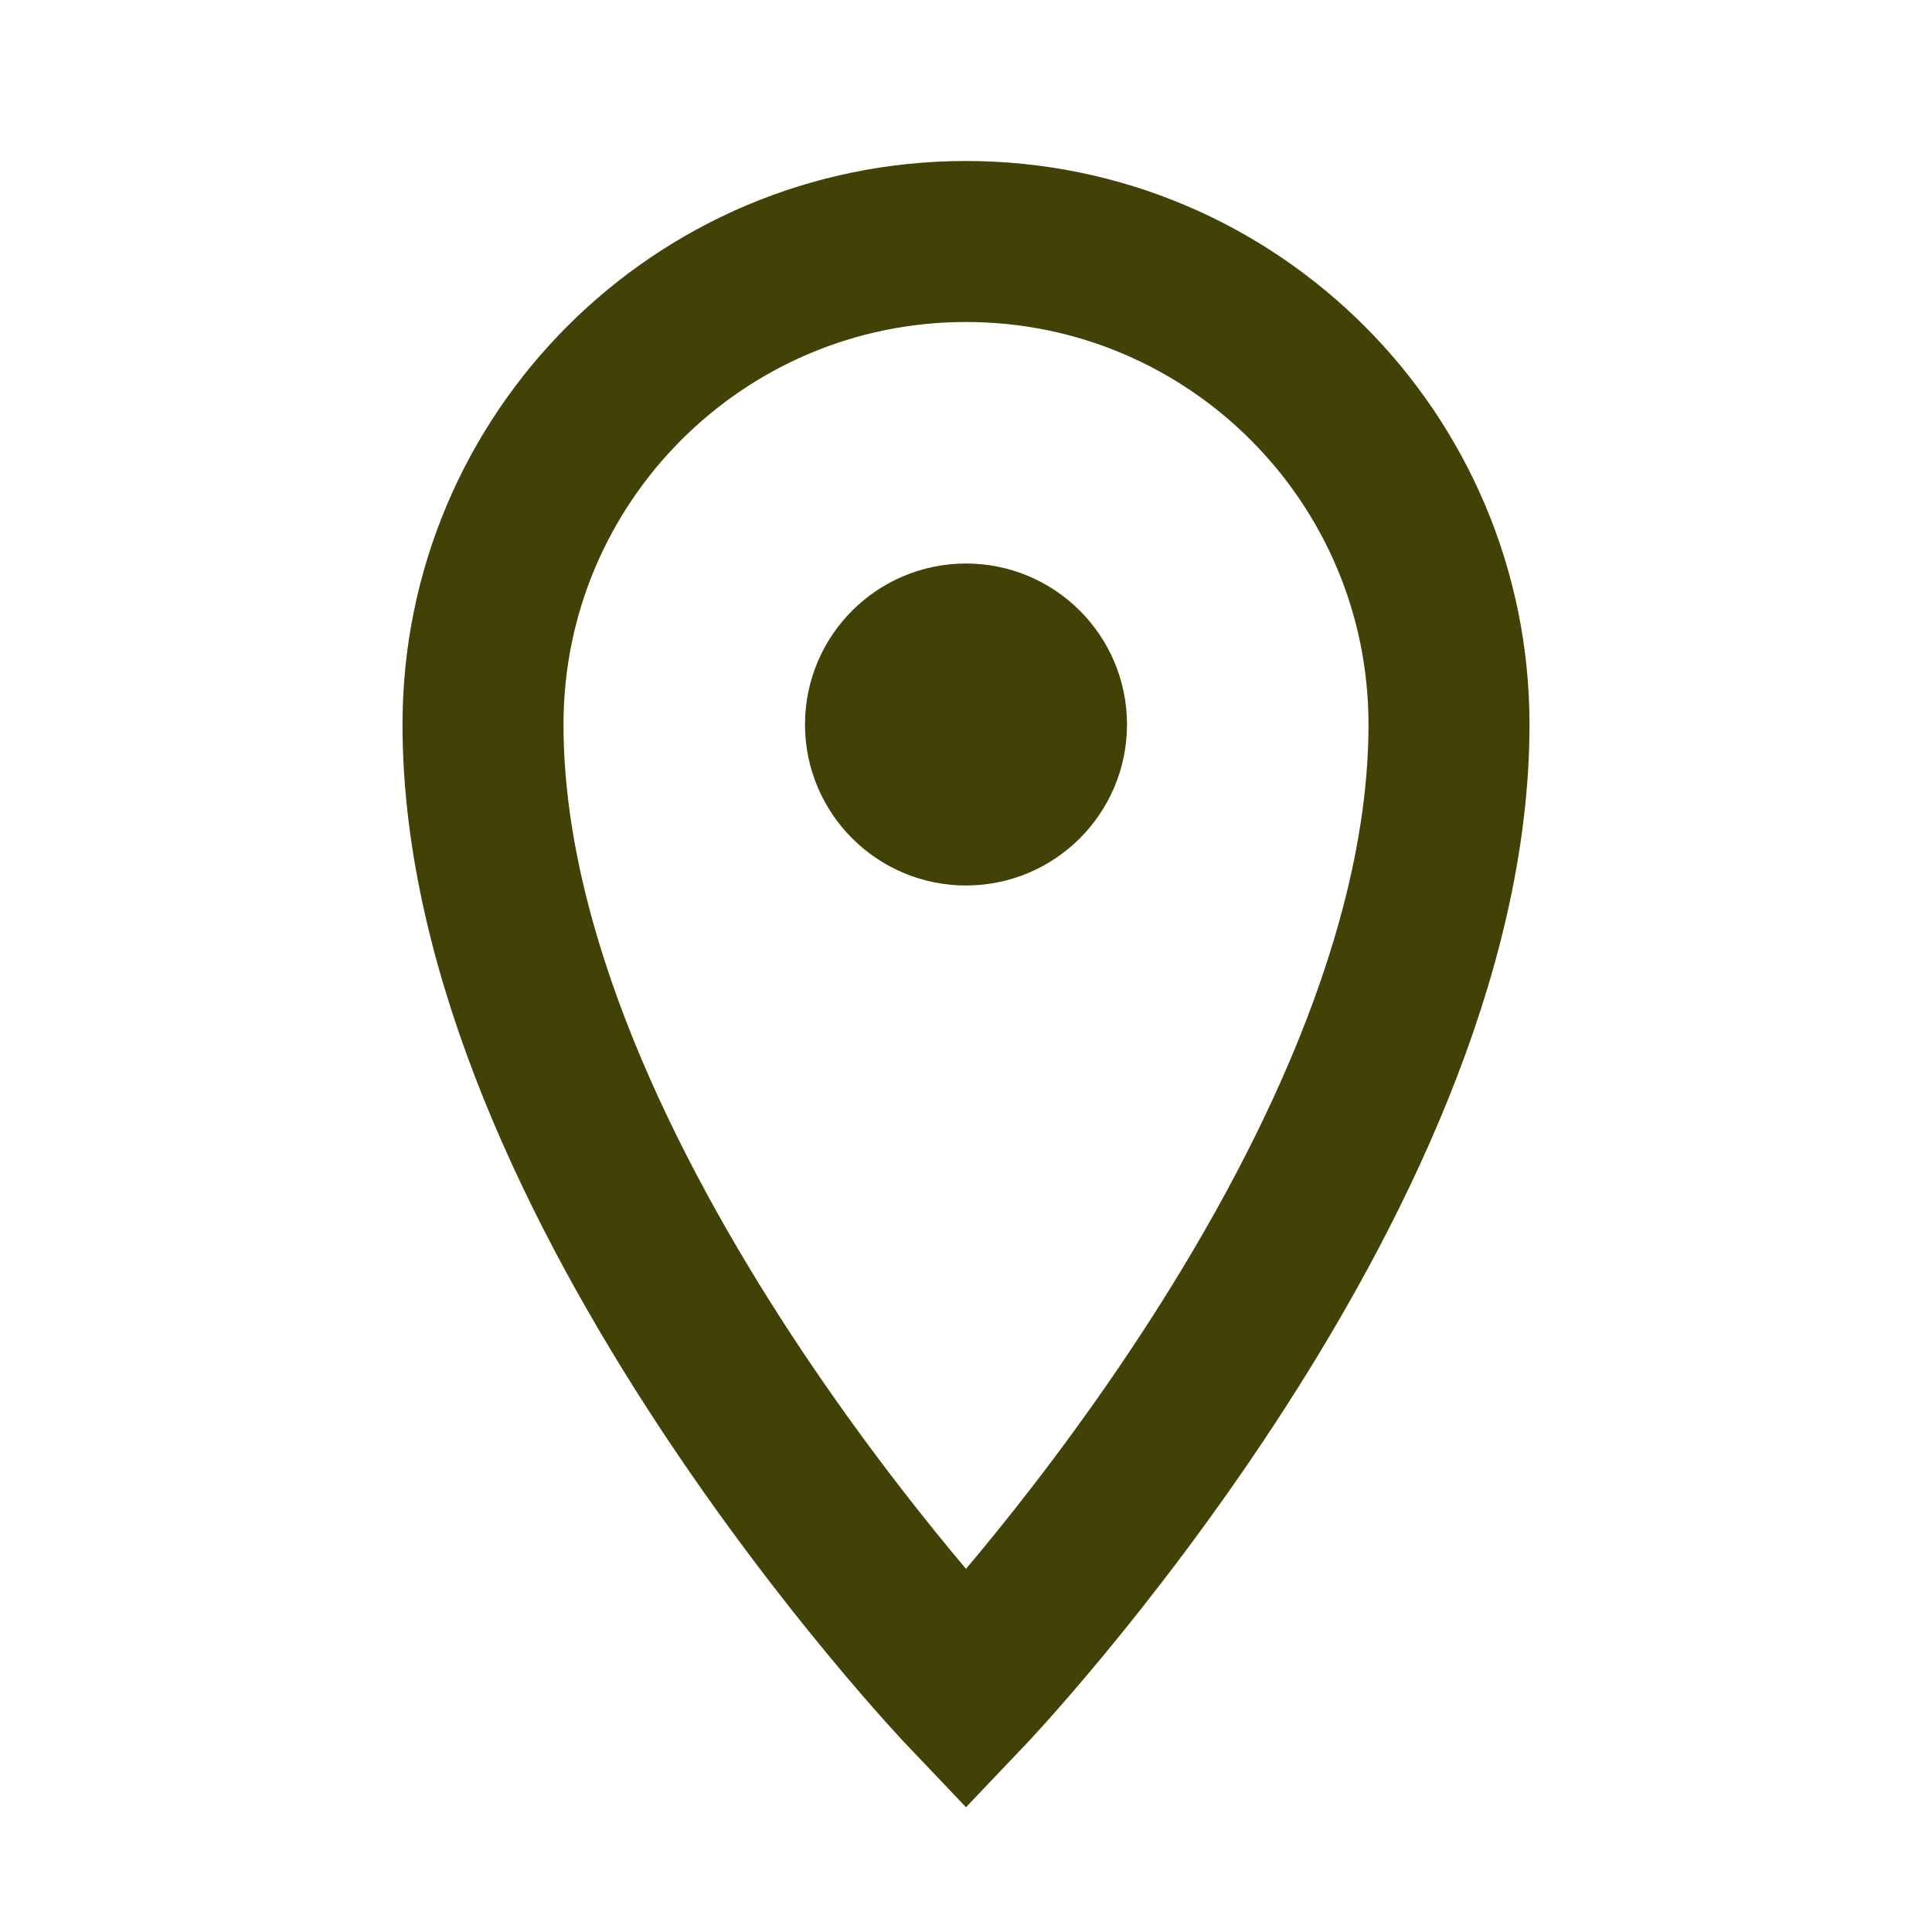
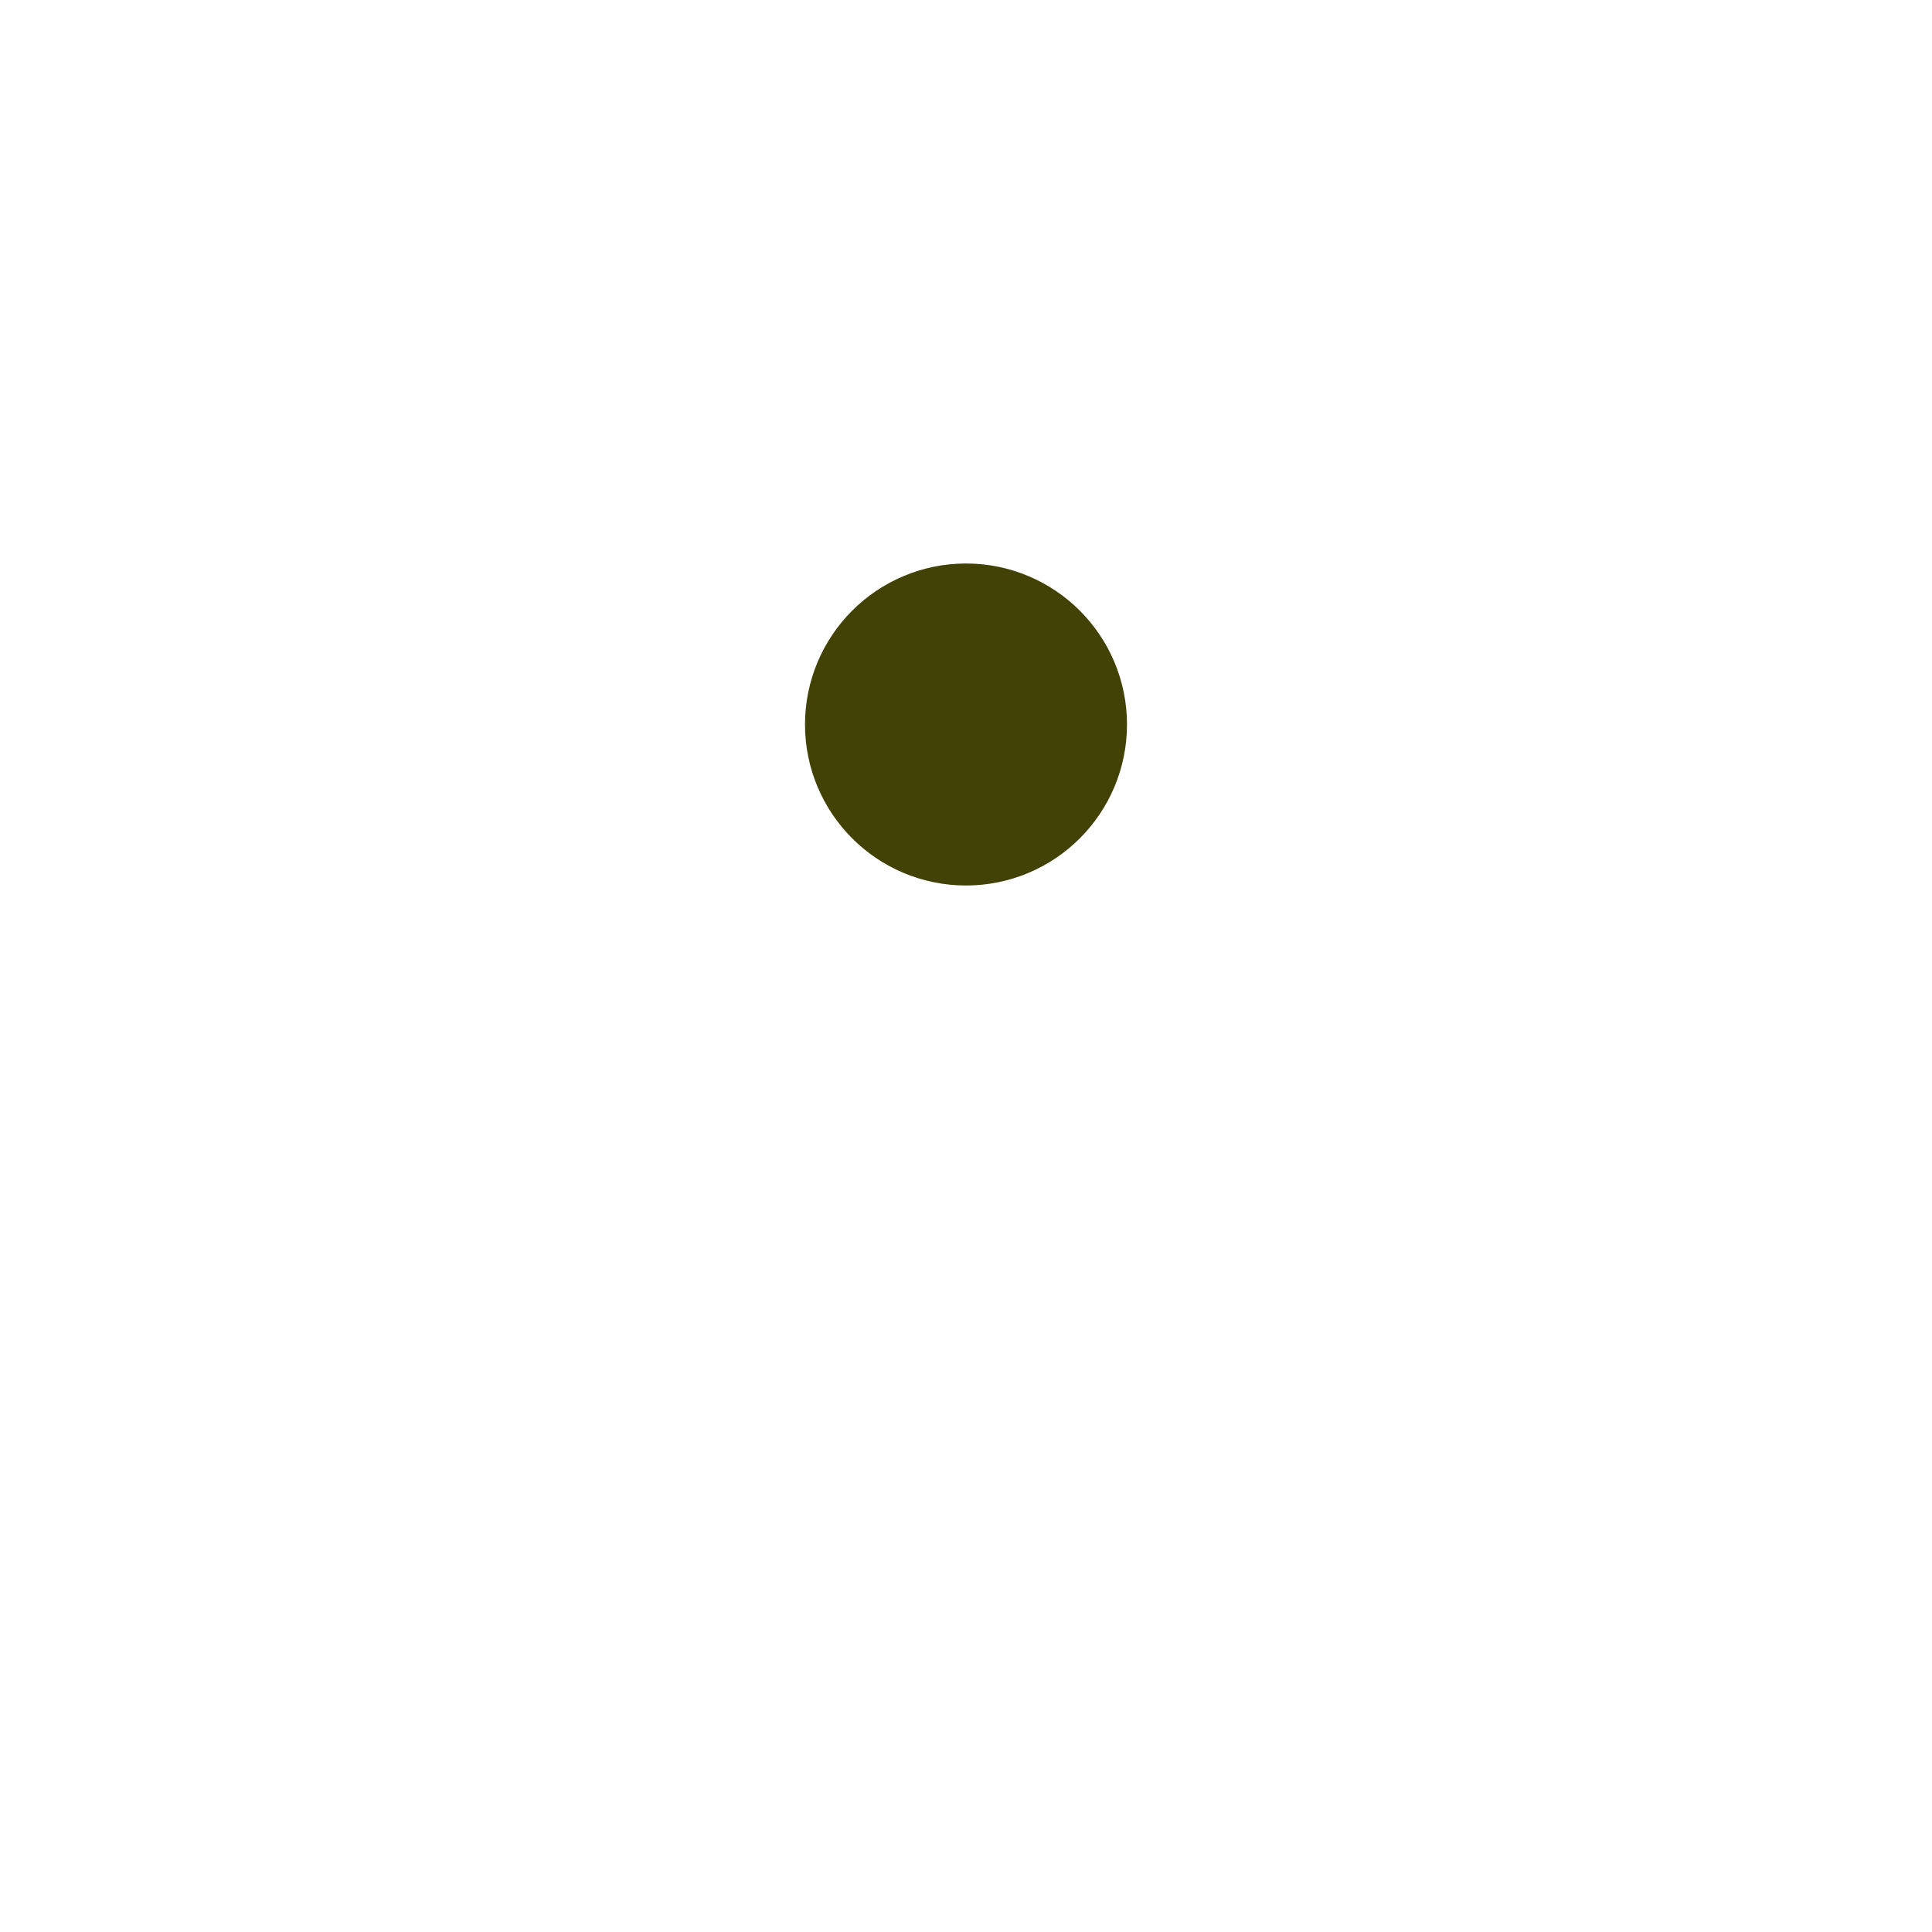
<svg xmlns="http://www.w3.org/2000/svg" width="12" height="12" viewBox="0 0 12 12" fill="none">
-   <path fill-rule="evenodd" clip-rule="evenodd" d="M6 10.5C6 10.5 9 7.35 9 4.5C9 2.843 7.657 1.5 6 1.5C4.343 1.5 3 2.843 3 4.5C3 7.35 6 10.5 6 10.5Z" stroke="#424206" />
  <path fill-rule="evenodd" clip-rule="evenodd" d="M6 5C6.276 5 6.5 4.776 6.5 4.5C6.5 4.224 6.276 4 6 4C5.724 4 5.5 4.224 5.5 4.5C5.5 4.776 5.724 5 6 5Z" stroke="#424206" />
</svg>